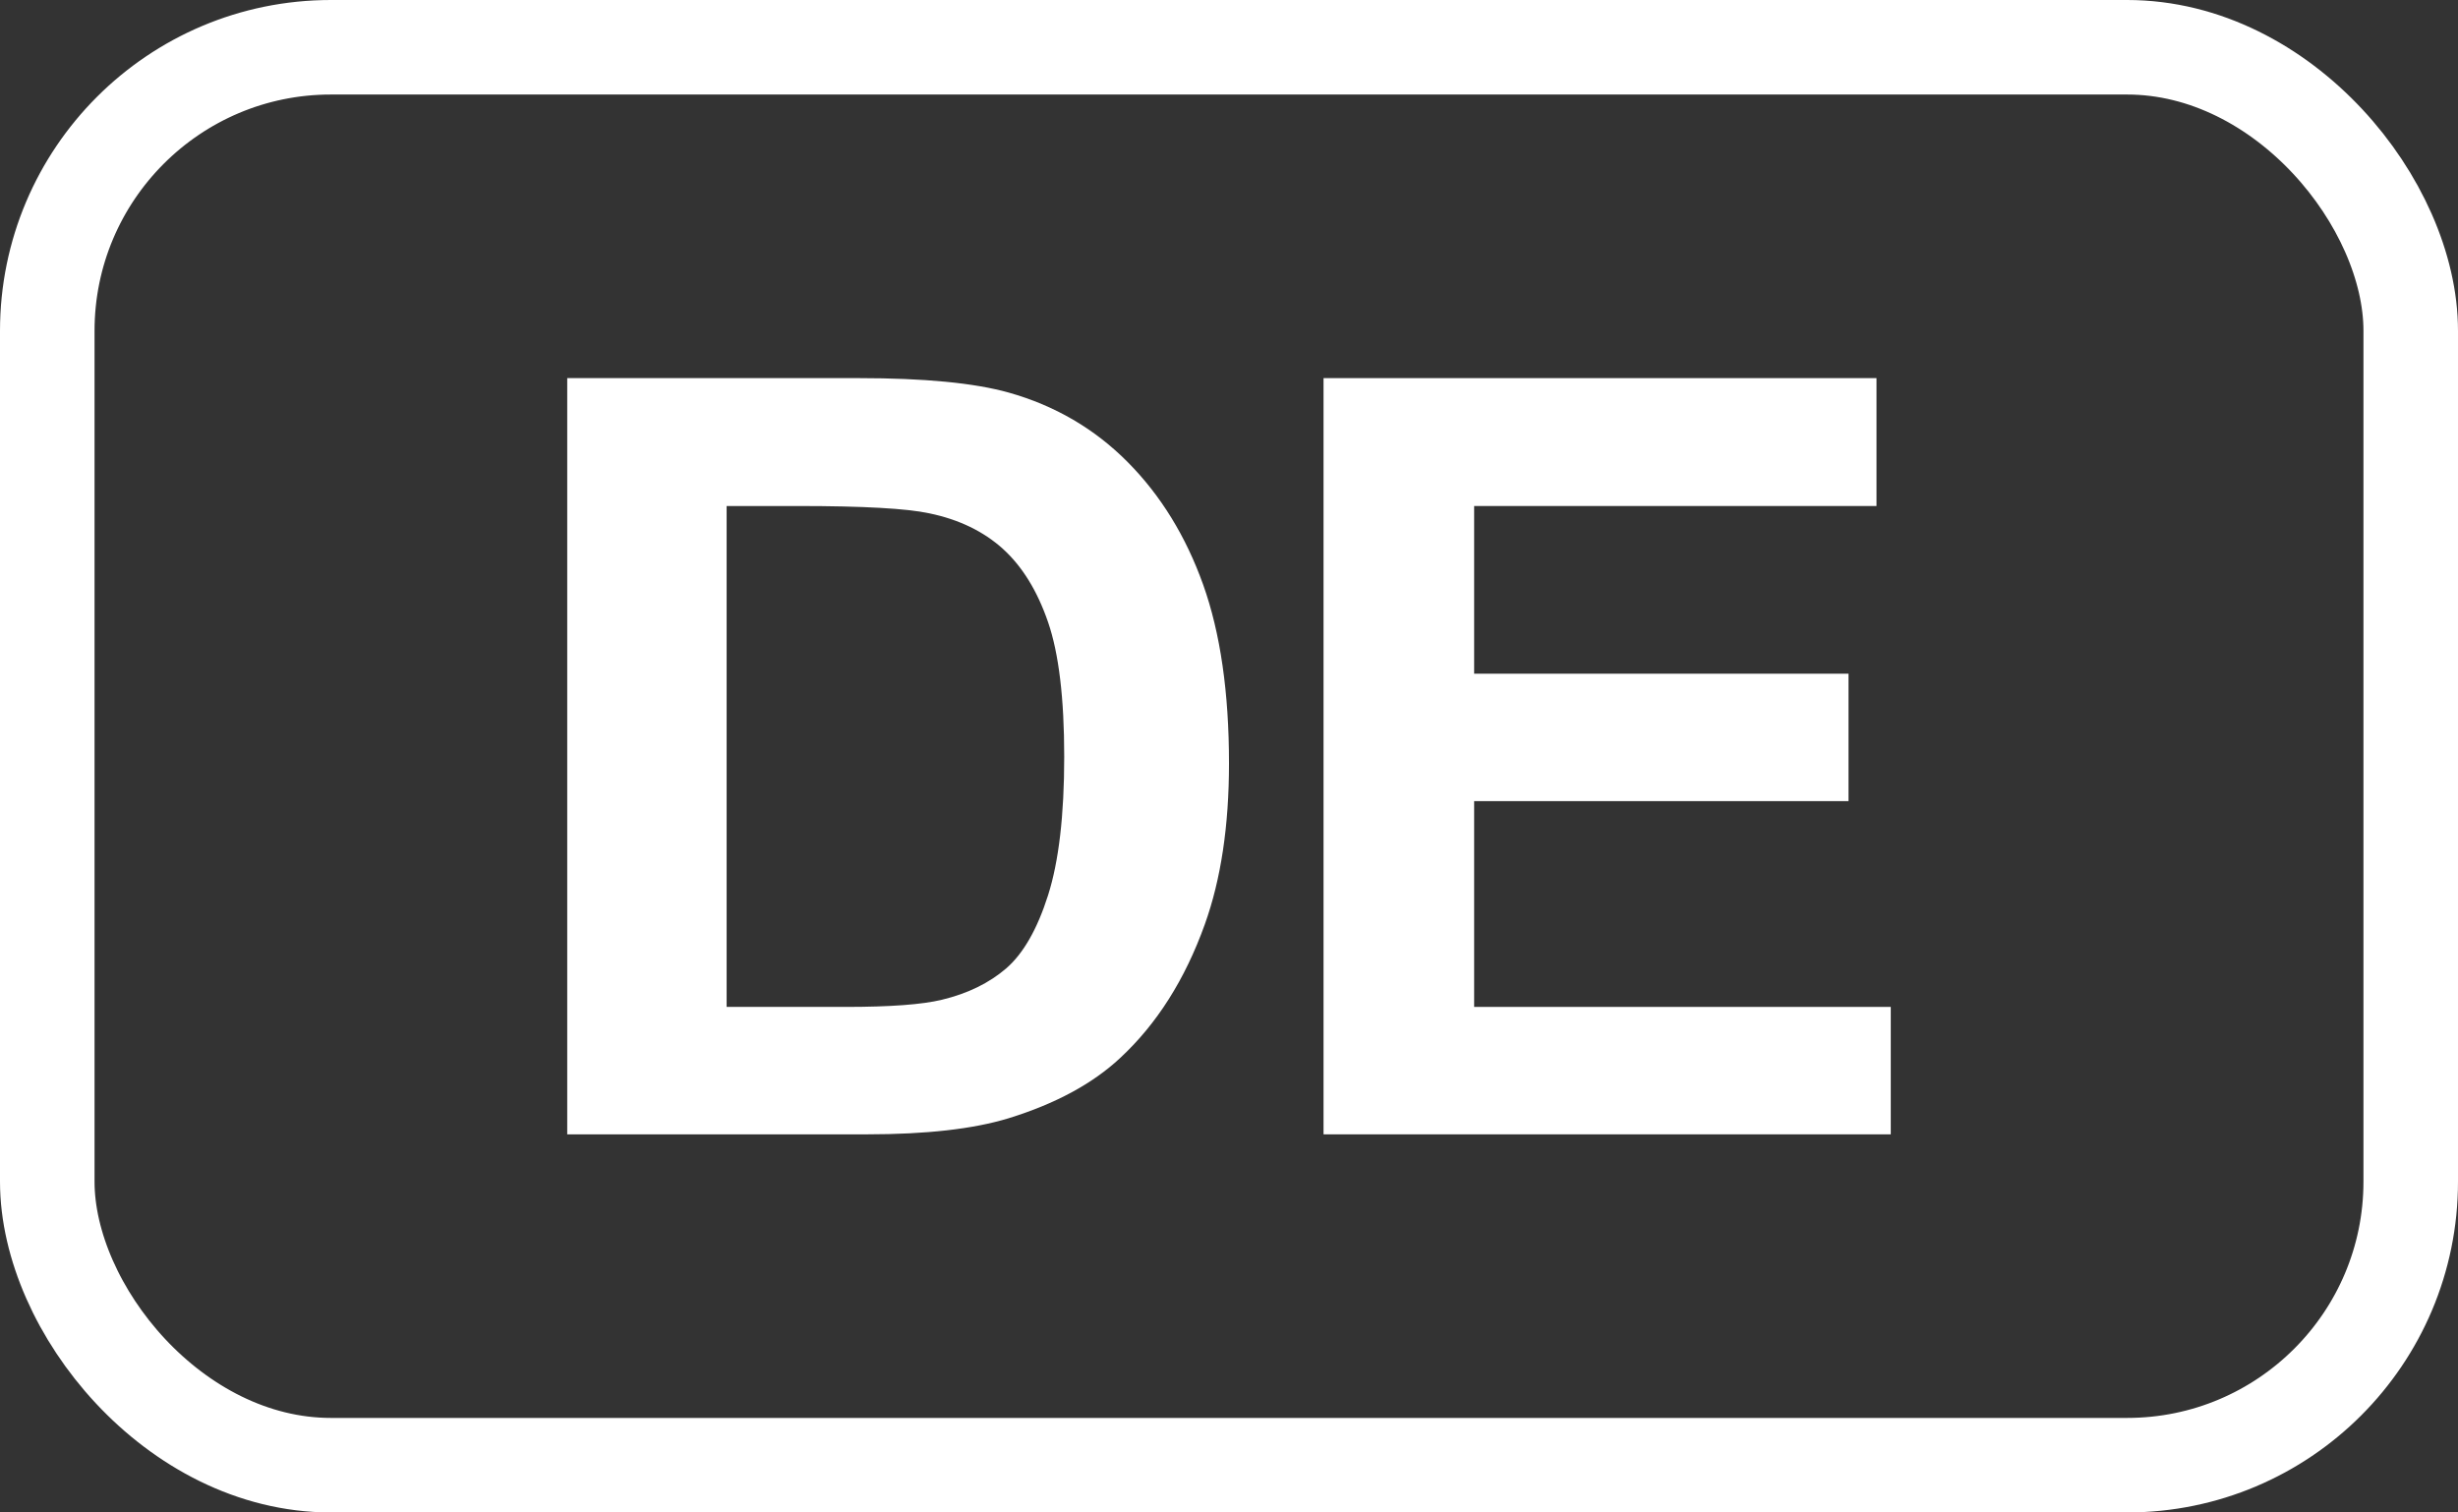
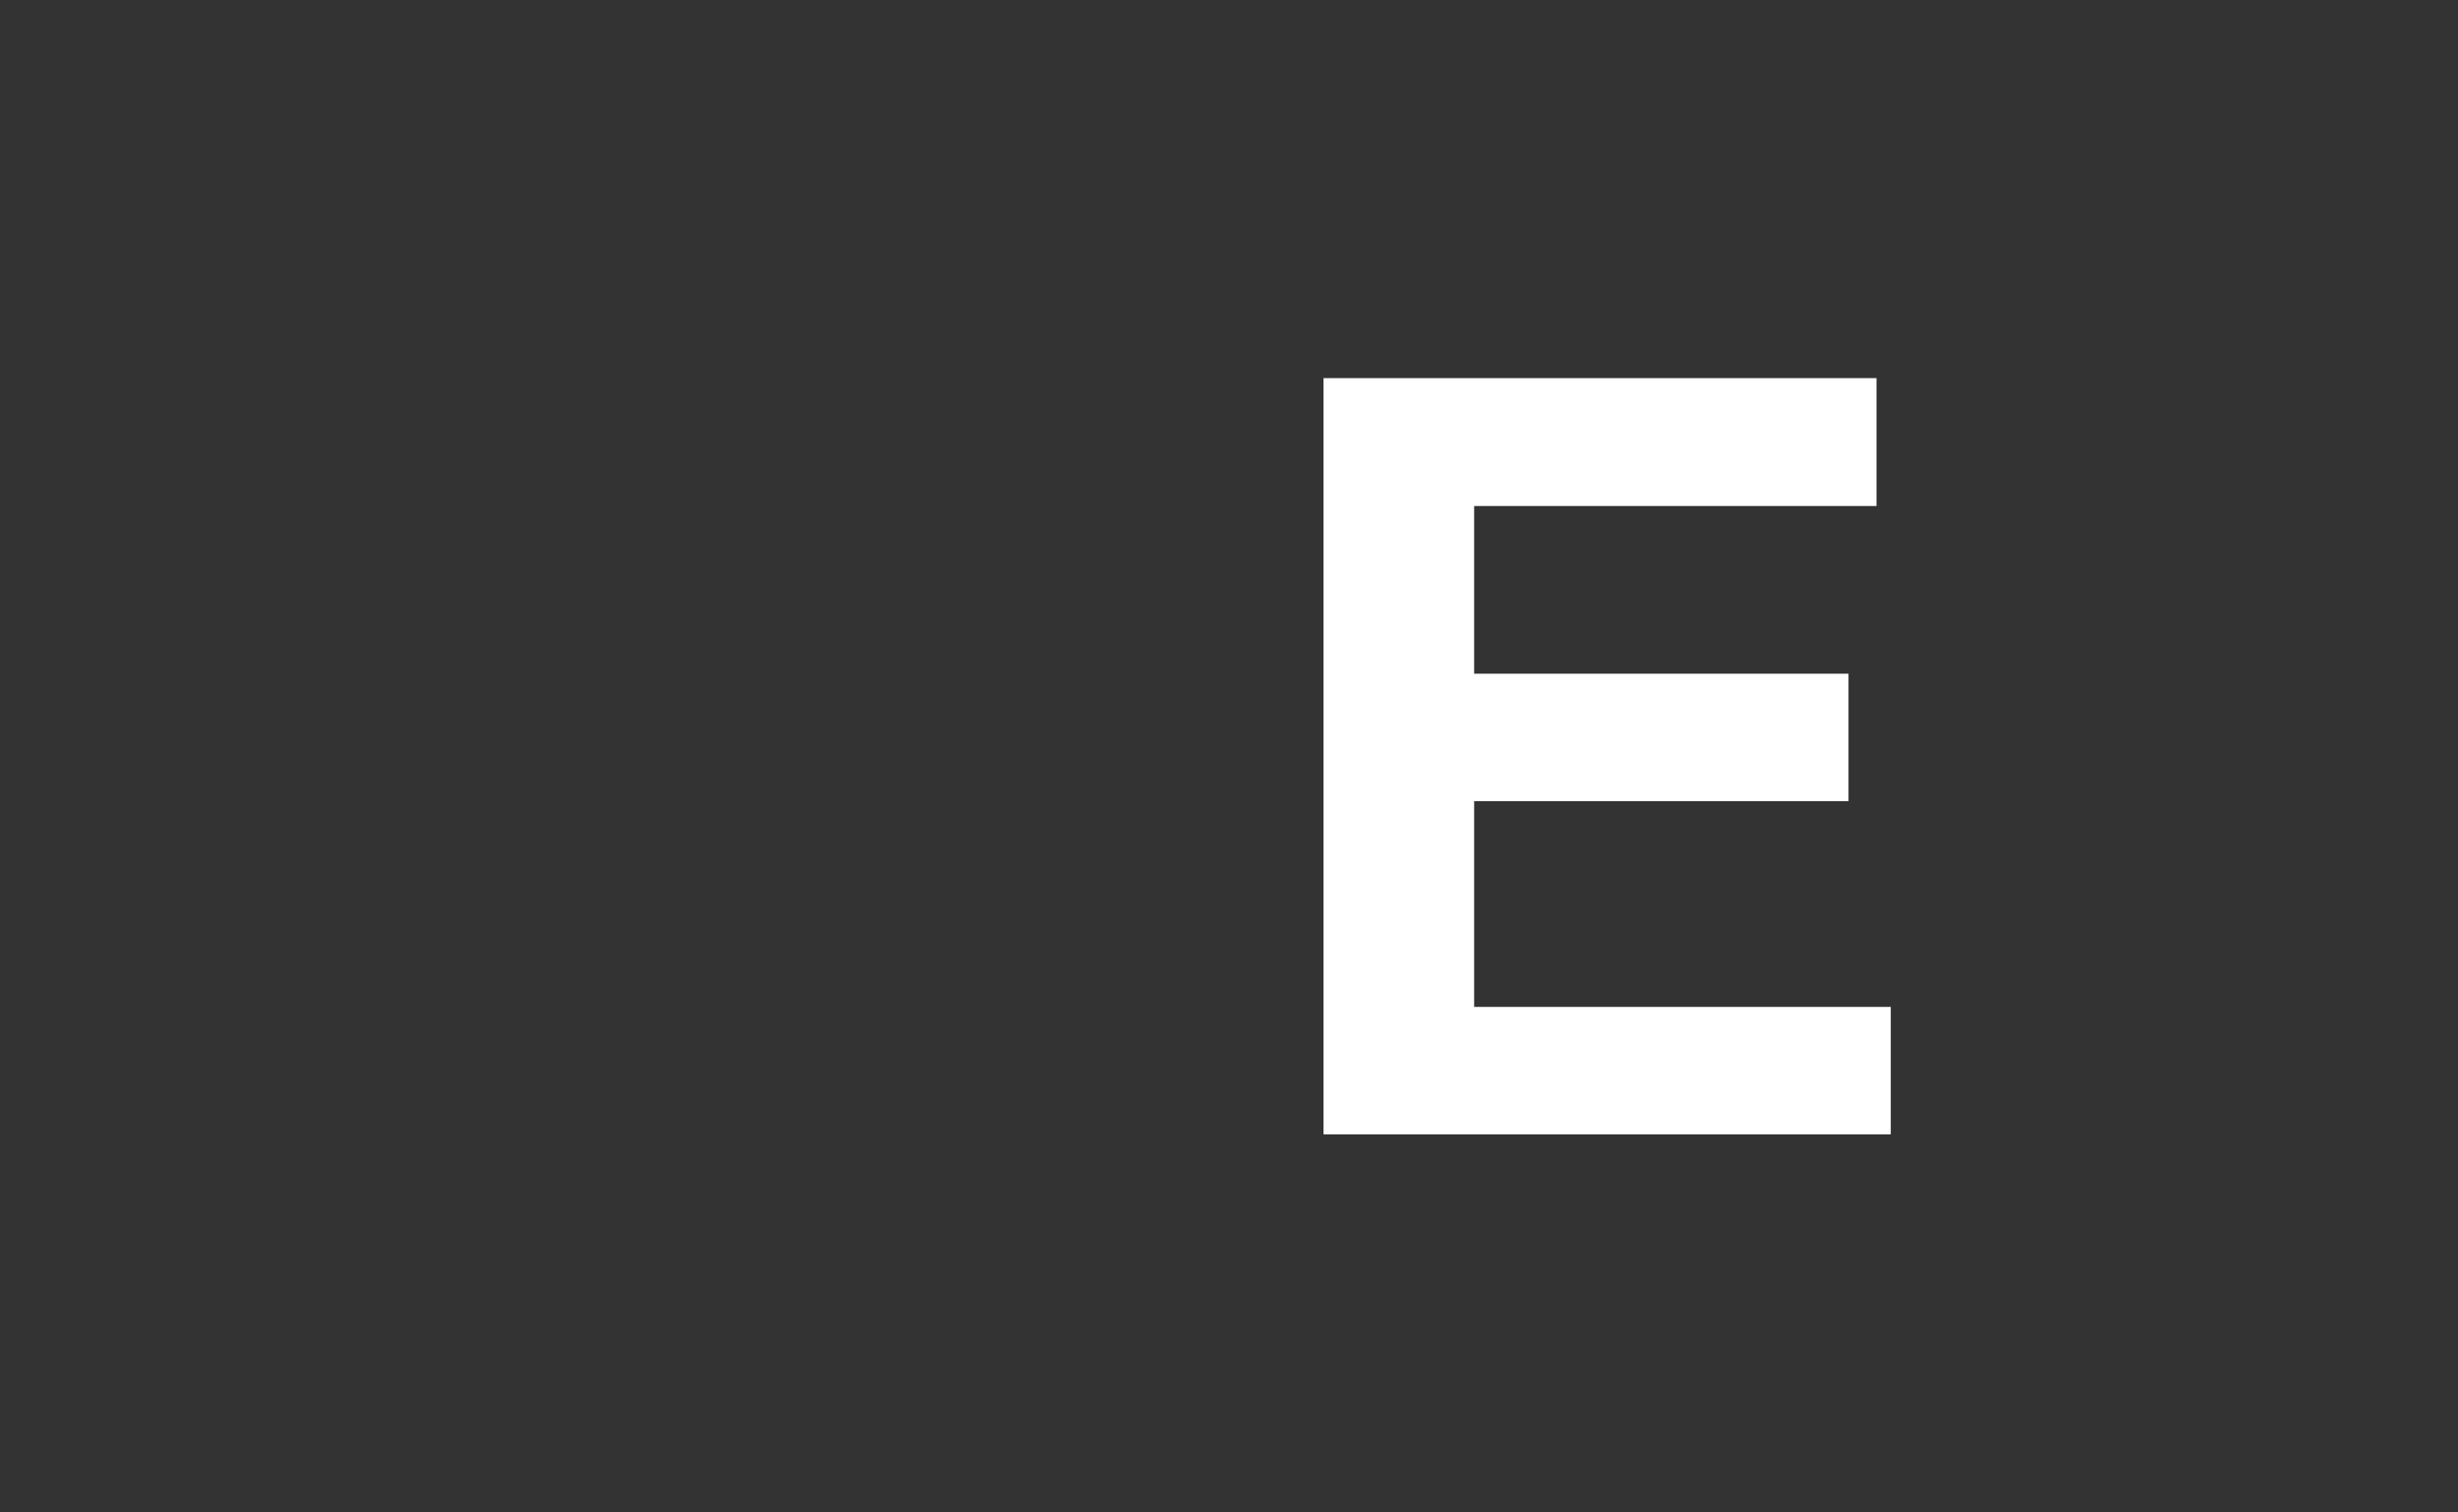
<svg xmlns="http://www.w3.org/2000/svg" width="26px" height="16px" viewBox="0 0 26 16" version="1.1">
  <rect x="0" y="0" width="26" height="16" fill="#333333" stroke="none" />
  <title>flag_de_DE</title>
  <g id="flag_de_DE" stroke="none" stroke-width="1" fill="none" fill-rule="evenodd">
    <g id="text-de-copy">
-       <rect id="Rectangle" stroke="#FFFFFF" x="0.5" y="0.5" width="25" height="15" rx="3" />
      <g id="DE" transform="translate(6, 4)" fill="#FFFFFF" fill-rule="nonzero">
-         <path d="M0,0 L3.081,0 C3.776,0 4.306,0.051 4.67,0.153 C5.16,0.291 5.58,0.537 5.929,0.889 C6.279,1.242 6.544,1.674 6.727,2.186 C6.909,2.697 7,3.327 7,4.076 C7,4.735 6.915,5.302 6.744,5.779 C6.535,6.361 6.237,6.832 5.849,7.192 C5.557,7.465 5.162,7.678 4.665,7.831 C4.293,7.944 3.795,8 3.172,8 L0,8 L0,0 Z M1.686,1.353 L1.686,6.652 L2.945,6.652 C3.416,6.652 3.755,6.627 3.964,6.576 C4.238,6.51 4.464,6.399 4.645,6.243 C4.825,6.086 4.972,5.829 5.086,5.471 C5.2,5.112 5.257,4.624 5.257,4.005 C5.257,3.387 5.2,2.912 5.086,2.581 C4.972,2.25 4.813,1.992 4.608,1.806 C4.403,1.621 4.143,1.495 3.828,1.43 C3.592,1.379 3.131,1.353 2.443,1.353 L1.686,1.353 Z" id="Shape" />
        <polygon id="Path" points="8 8 8 0 13.849 0 13.849 1.353 9.593 1.353 9.593 3.127 13.553 3.127 13.553 4.475 9.593 4.475 9.593 6.652 14 6.652 14 8" />
      </g>
    </g>
  </g>
</svg>